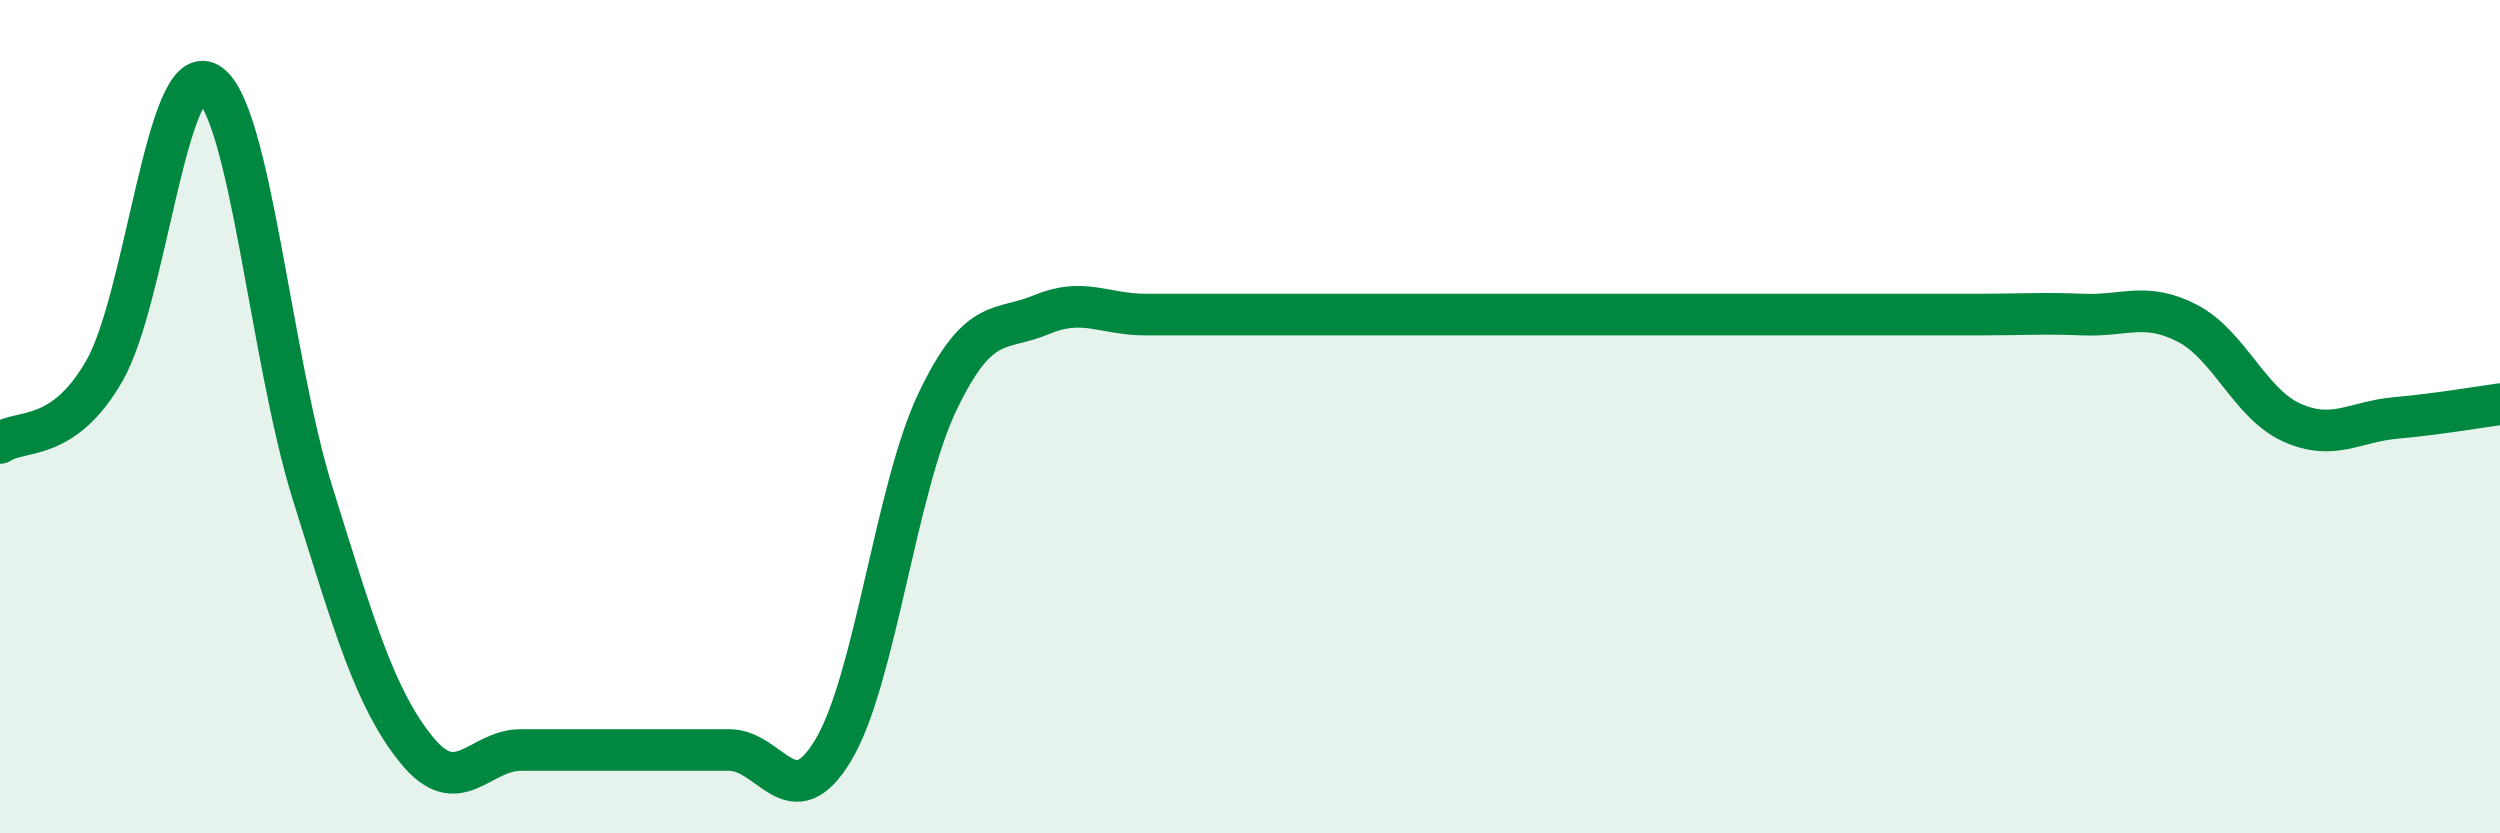
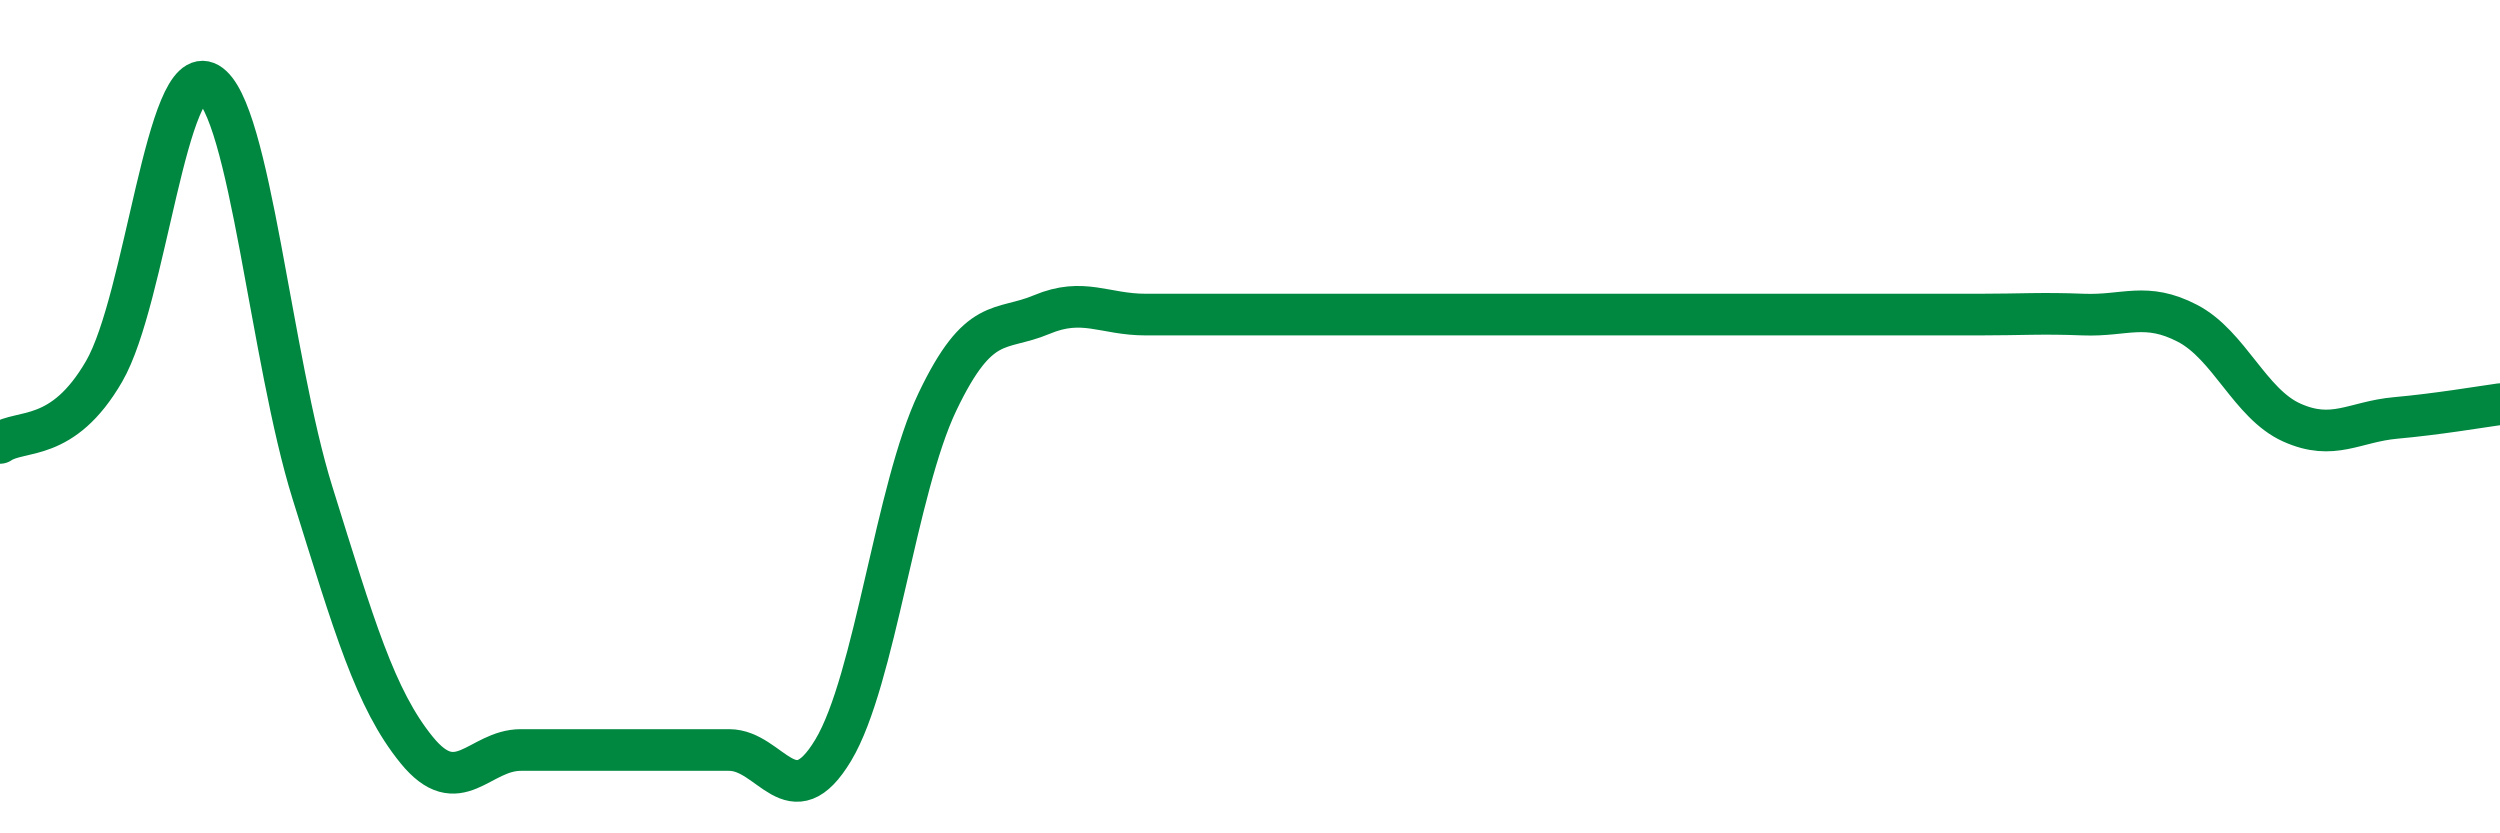
<svg xmlns="http://www.w3.org/2000/svg" width="60" height="20" viewBox="0 0 60 20">
-   <path d="M 0,10.63 C 0.5,10.29 1.5,10.64 2.5,8.91 C 3.5,7.18 4,1.42 5,2 C 6,2.58 6.5,8.63 7.5,11.83 C 8.5,15.03 9,16.77 10,18 C 11,19.23 11.5,18 12.5,18 C 13.5,18 14,18 15,18 C 16,18 16.5,18 17.5,18 C 18.5,18 19,19.67 20,18 C 21,16.33 21.5,11.73 22.5,9.64 C 23.5,7.55 24,7.97 25,7.55 C 26,7.13 26.5,7.55 27.5,7.55 C 28.5,7.55 29,7.55 30,7.55 C 31,7.55 31.5,7.55 32.5,7.55 C 33.5,7.55 34,7.55 35,7.55 C 36,7.55 36.5,7.55 37.5,7.55 C 38.5,7.55 39,7.55 40,7.55 C 41,7.55 41.5,7.55 42.5,7.55 C 43.5,7.55 44,7.55 45,7.55 C 46,7.55 46.5,7.55 47.5,7.55 C 48.5,7.55 49,7.51 50,7.55 C 51,7.59 51.5,7.24 52.5,7.76 C 53.5,8.28 54,9.69 55,10.14 C 56,10.59 56.5,10.12 57.5,10.03 C 58.5,9.94 59.5,9.77 60,9.7L60 20L0 20Z" fill="#008740" opacity="0.1" stroke-linecap="round" stroke-linejoin="round" />
  <path d="M 0,10.63 C 0.5,10.29 1.5,10.64 2.5,8.91 C 3.5,7.18 4,1.42 5,2 C 6,2.58 6.5,8.63 7.5,11.83 C 8.5,15.03 9,16.77 10,18 C 11,19.23 11.5,18 12.5,18 C 13.5,18 14,18 15,18 C 16,18 16.5,18 17.5,18 C 18.5,18 19,19.67 20,18 C 21,16.33 21.5,11.73 22.5,9.64 C 23.5,7.55 24,7.97 25,7.55 C 26,7.13 26.5,7.55 27.5,7.55 C 28.5,7.55 29,7.55 30,7.55 C 31,7.55 31.5,7.55 32.5,7.55 C 33.5,7.55 34,7.55 35,7.55 C 36,7.55 36.5,7.55 37.5,7.55 C 38.5,7.55 39,7.55 40,7.55 C 41,7.55 41.5,7.55 42.5,7.55 C 43.5,7.55 44,7.55 45,7.55 C 46,7.55 46.5,7.55 47.5,7.55 C 48.5,7.55 49,7.51 50,7.55 C 51,7.59 51.5,7.24 52.5,7.76 C 53.5,8.28 54,9.69 55,10.14 C 56,10.59 56.5,10.12 57.5,10.03 C 58.5,9.94 59.5,9.77 60,9.7" stroke="#008740" stroke-width="1" fill="none" stroke-linecap="round" stroke-linejoin="round" />
</svg>